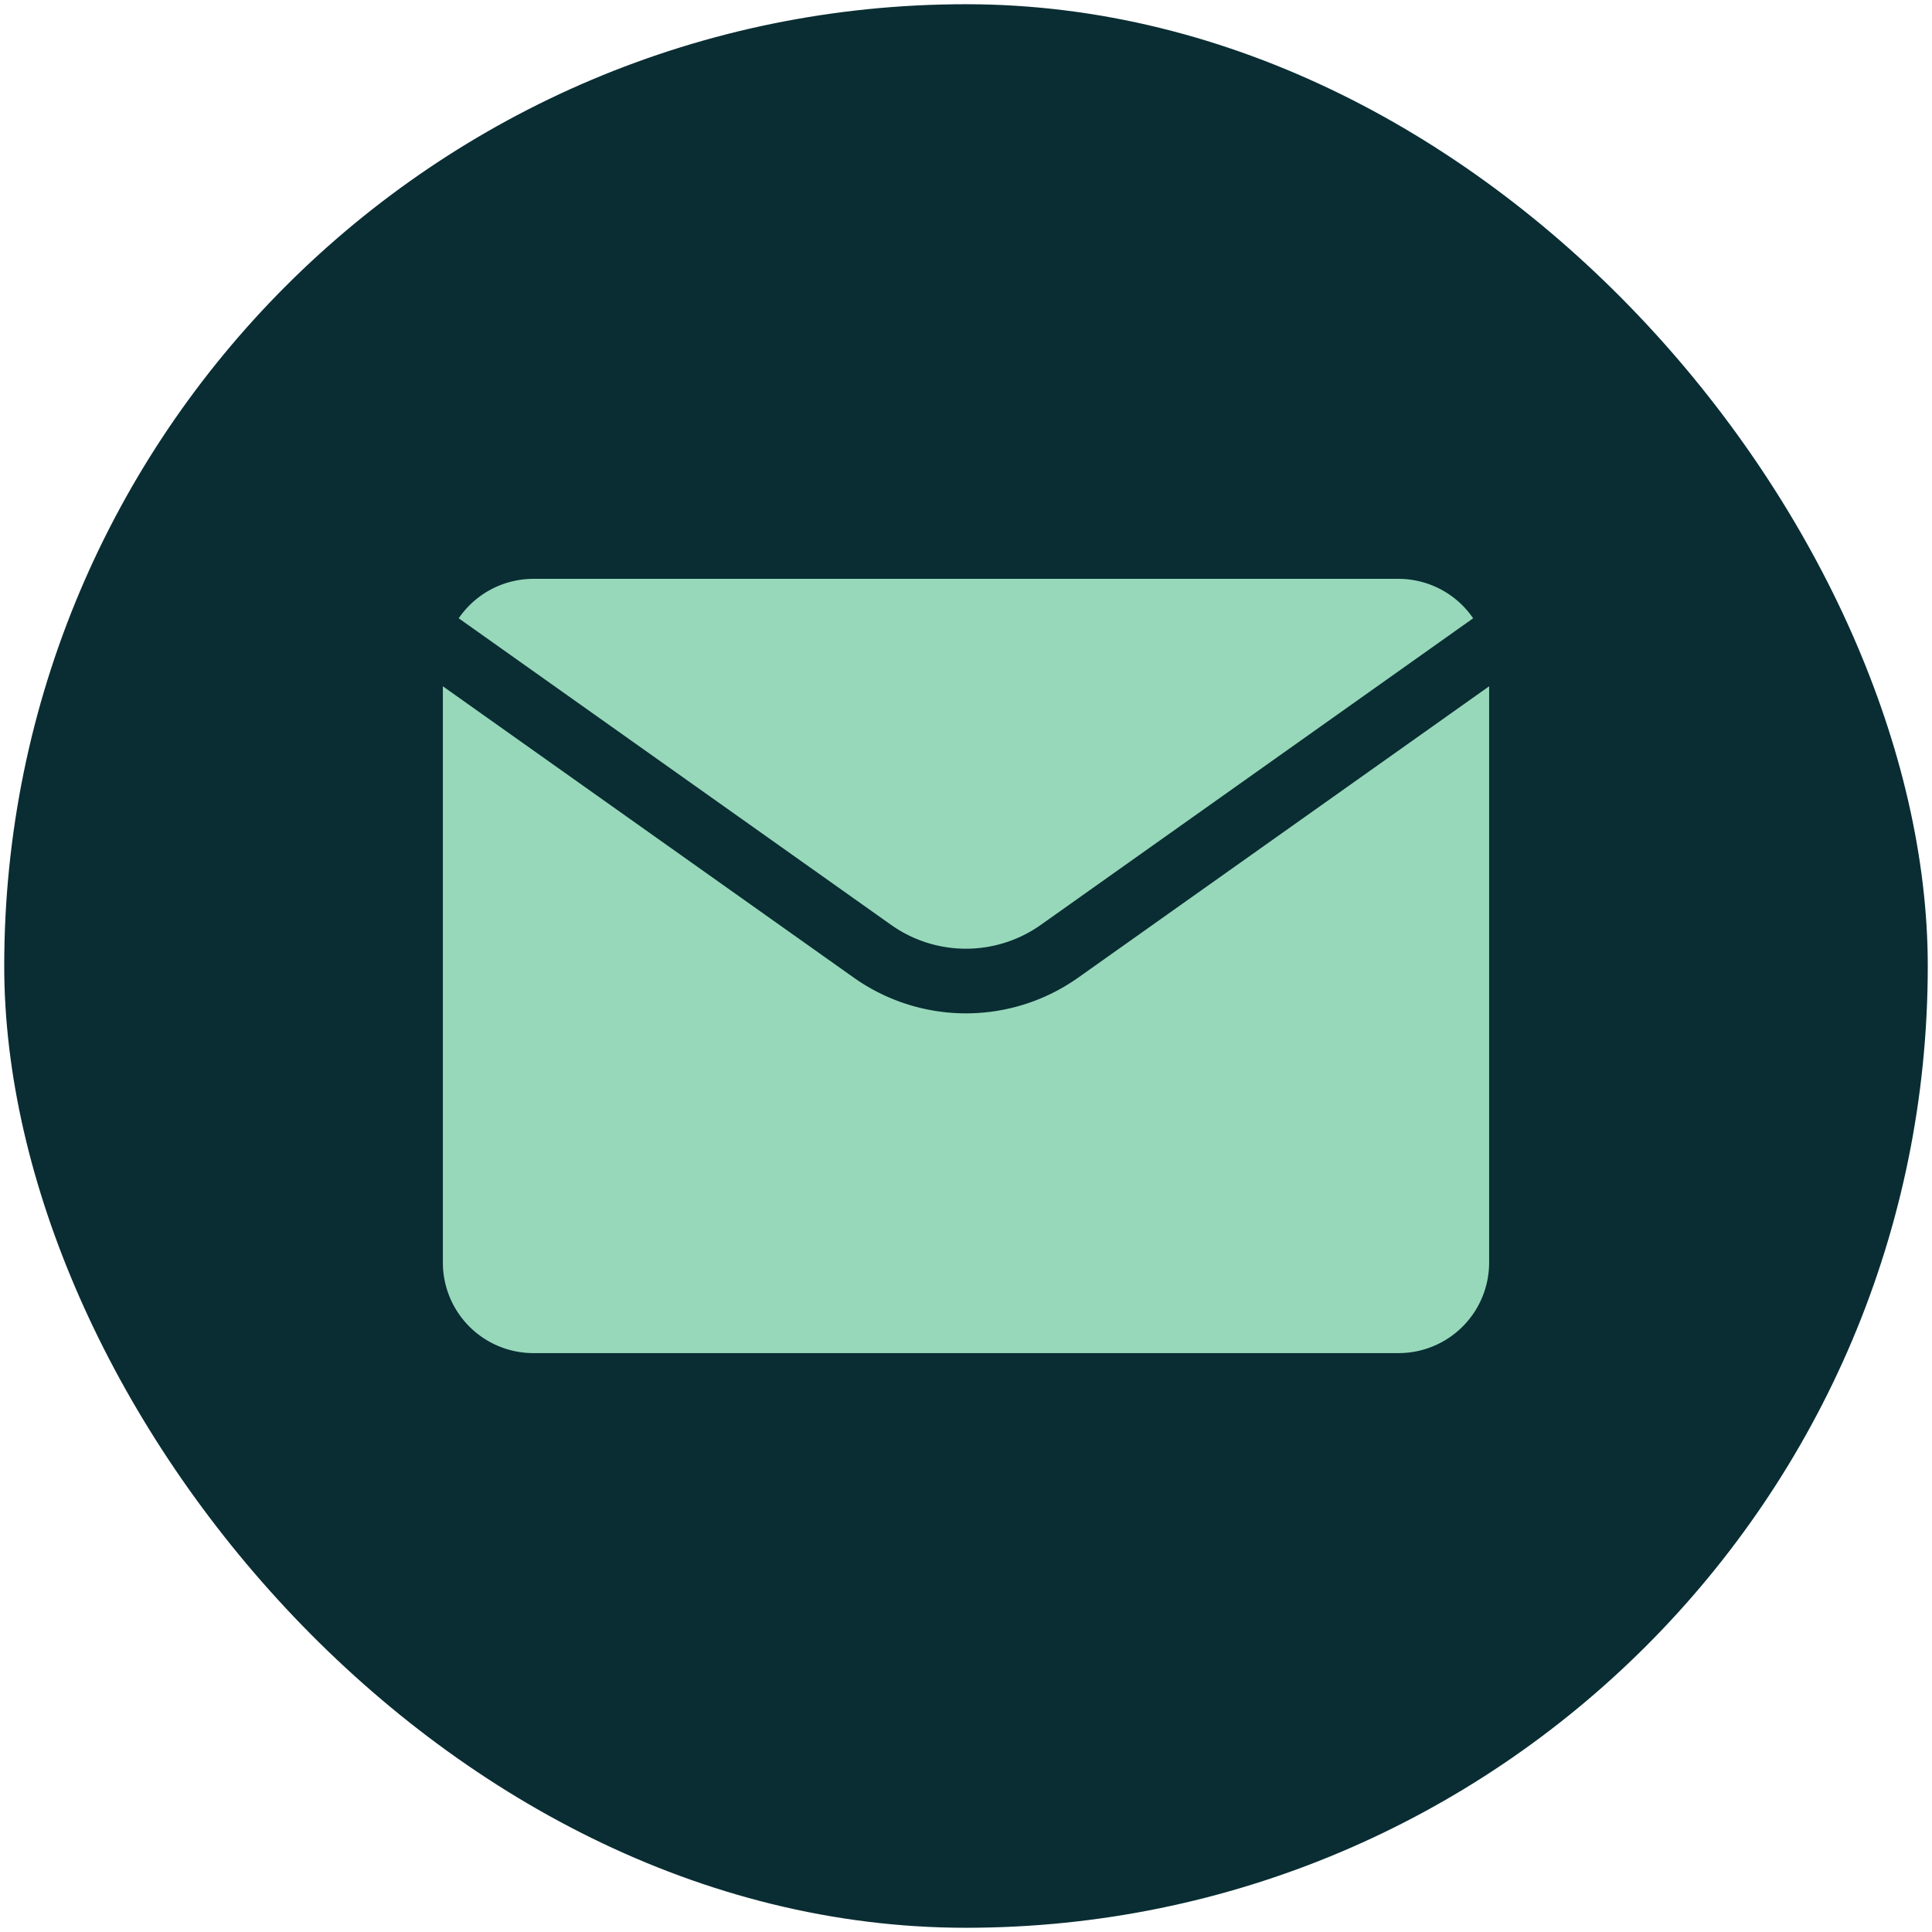
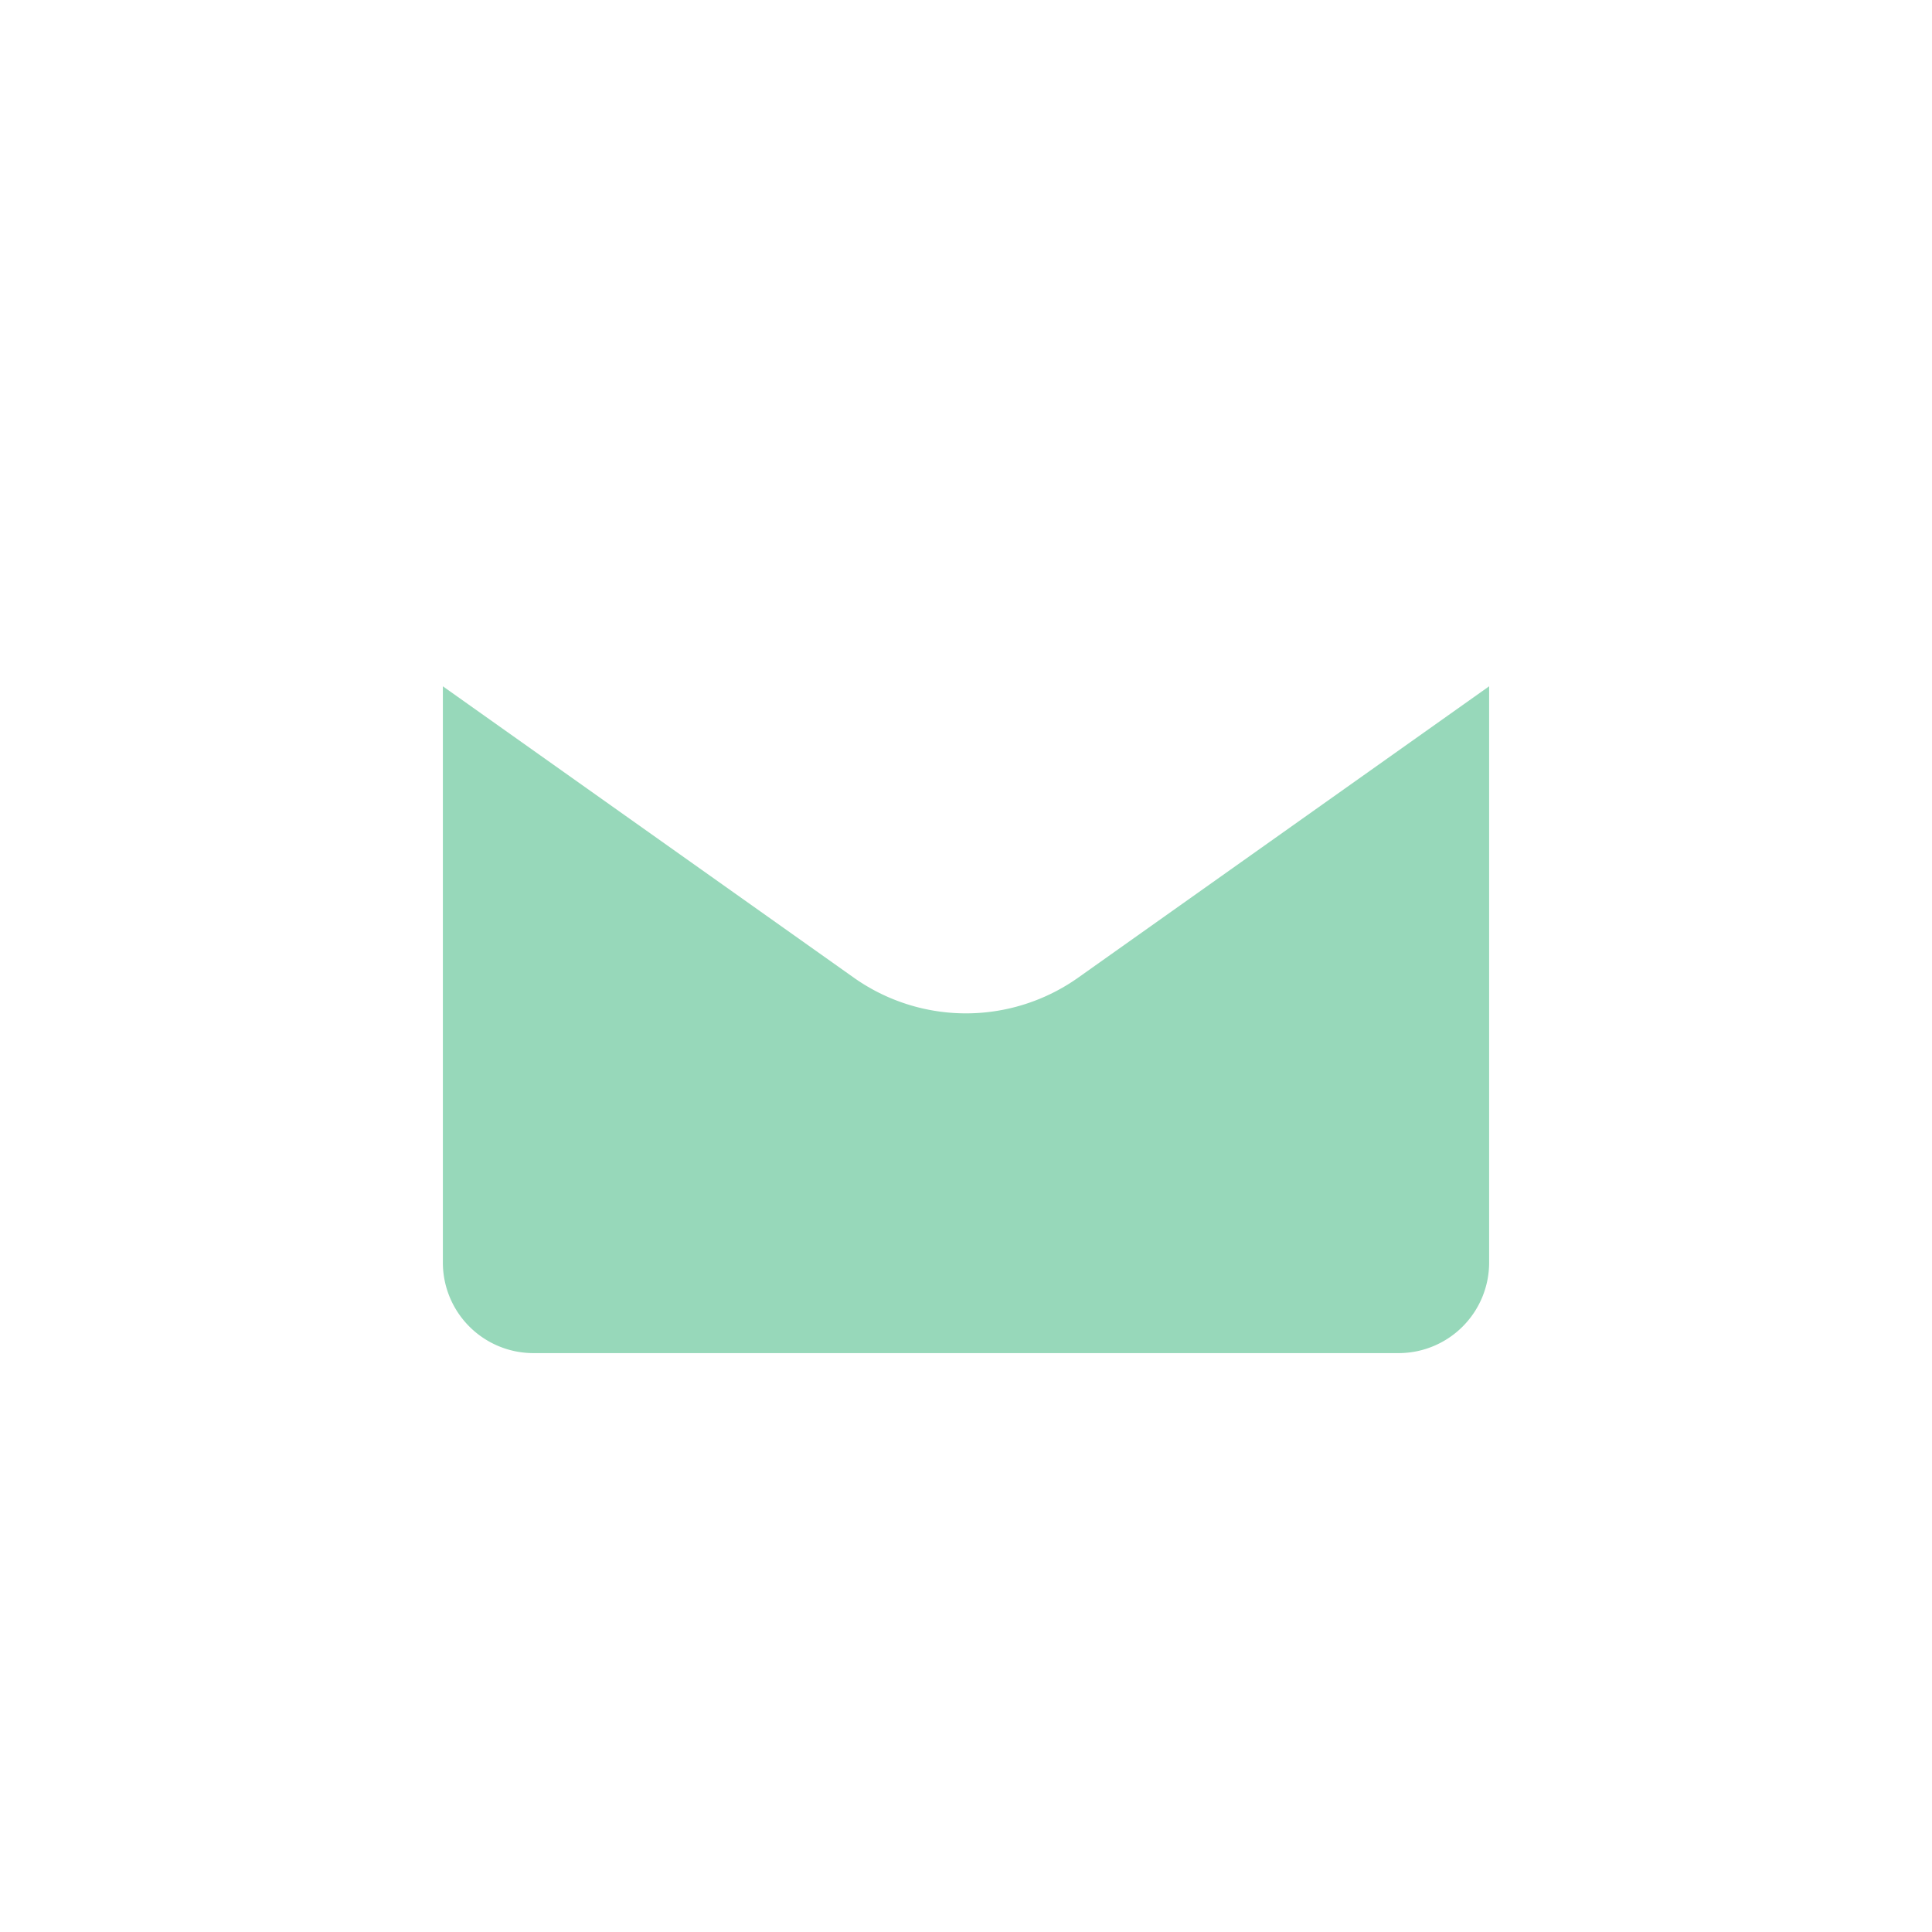
<svg xmlns="http://www.w3.org/2000/svg" version="1.1" width="512" height="512" x="0" y="0" viewBox="0 0 512 512" style="enable-background:new 0 0 512 512" xml:space="preserve" class="">
  <g transform="matrix(1.2,0,0,1.2,-51.2,-51.2)">
-     <rect width="424.8" height="424.8" x="43.6" y="43.6" fill="#092D33" rx="212.4" opacity="1" data-original="#092D33" class="" />
    <g fill="#97D8BA">
-       <path d="M351.53 170.5H160.47a20 20 0 0 0-16.5 8.71l95.52 67.73a28.59 28.59 0 0 0 33 0L368 179.21a20 20 0 0 0-16.47-8.71z" fill="#97D8BA" opacity="1" data-original="#97D8BA" class="" />
      <path d="M280.76 258.58a42.86 42.86 0 0 1-49.53 0l-90.76-64.35v127.26a20 20 0 0 0 20 20h191.06a20 20 0 0 0 20-20V194.23z" fill="#97D8BA" opacity="1" data-original="#97D8BA" class="" />
    </g>
  </g>
</svg>